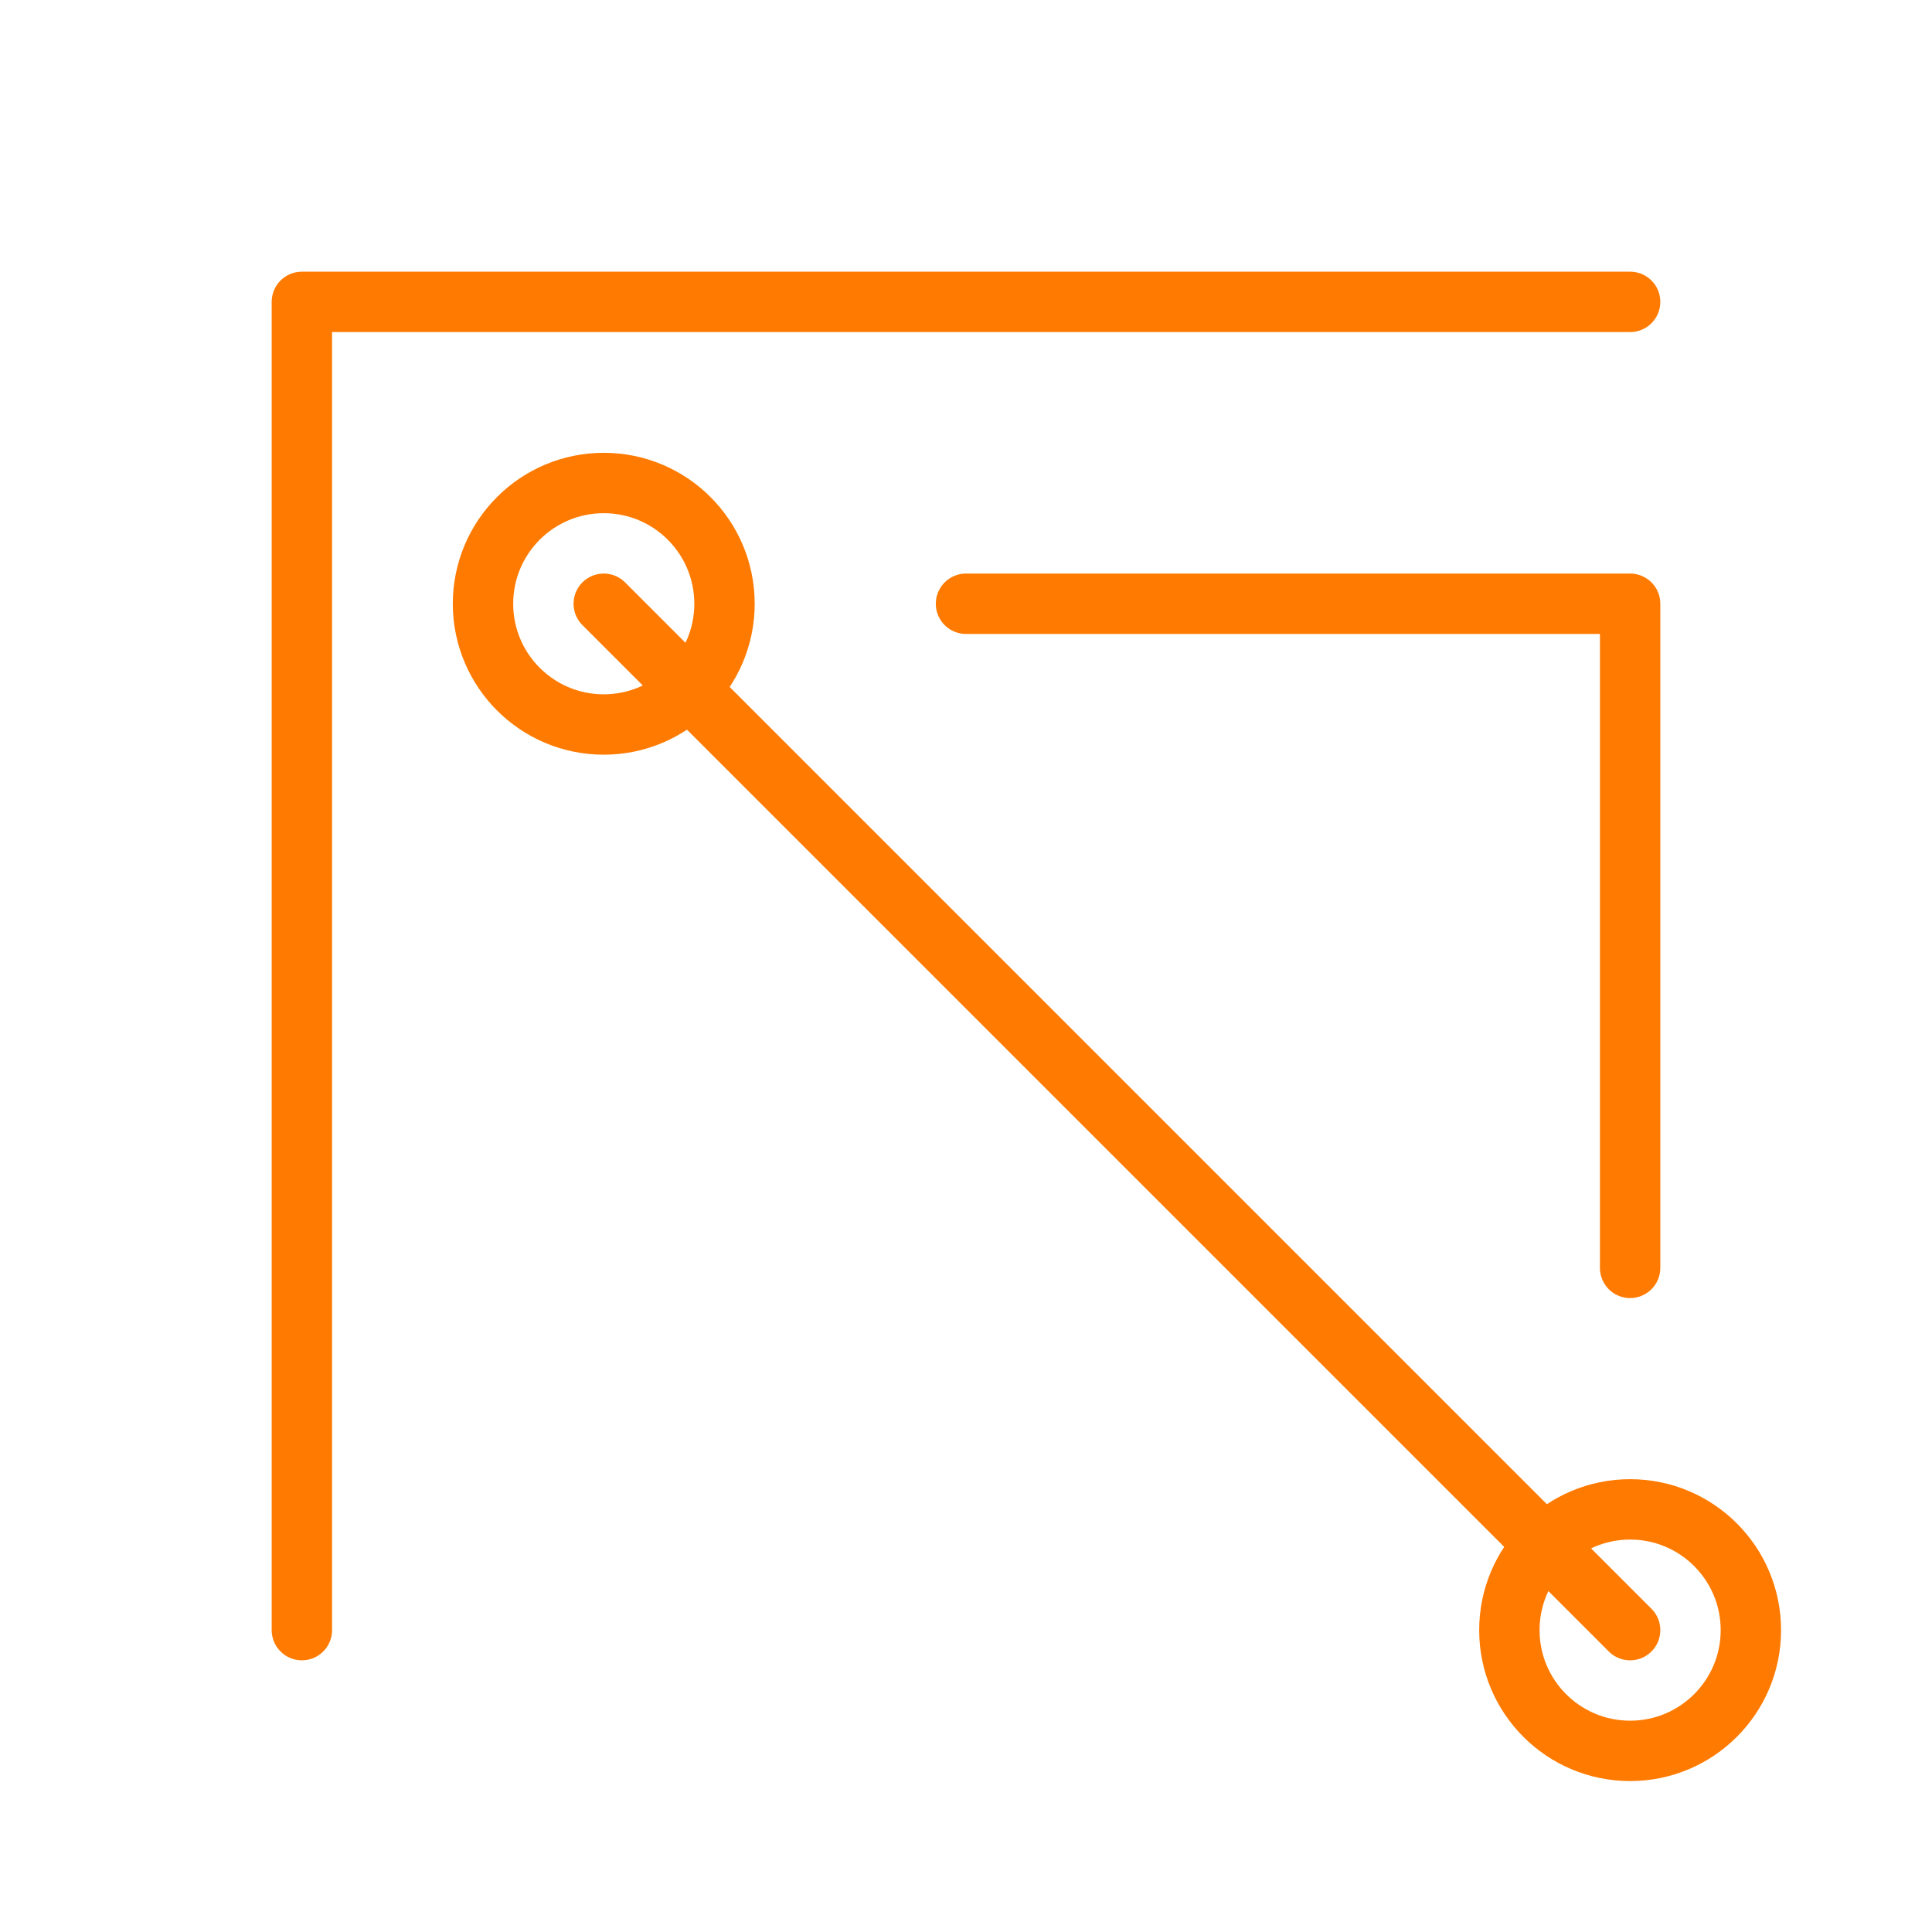
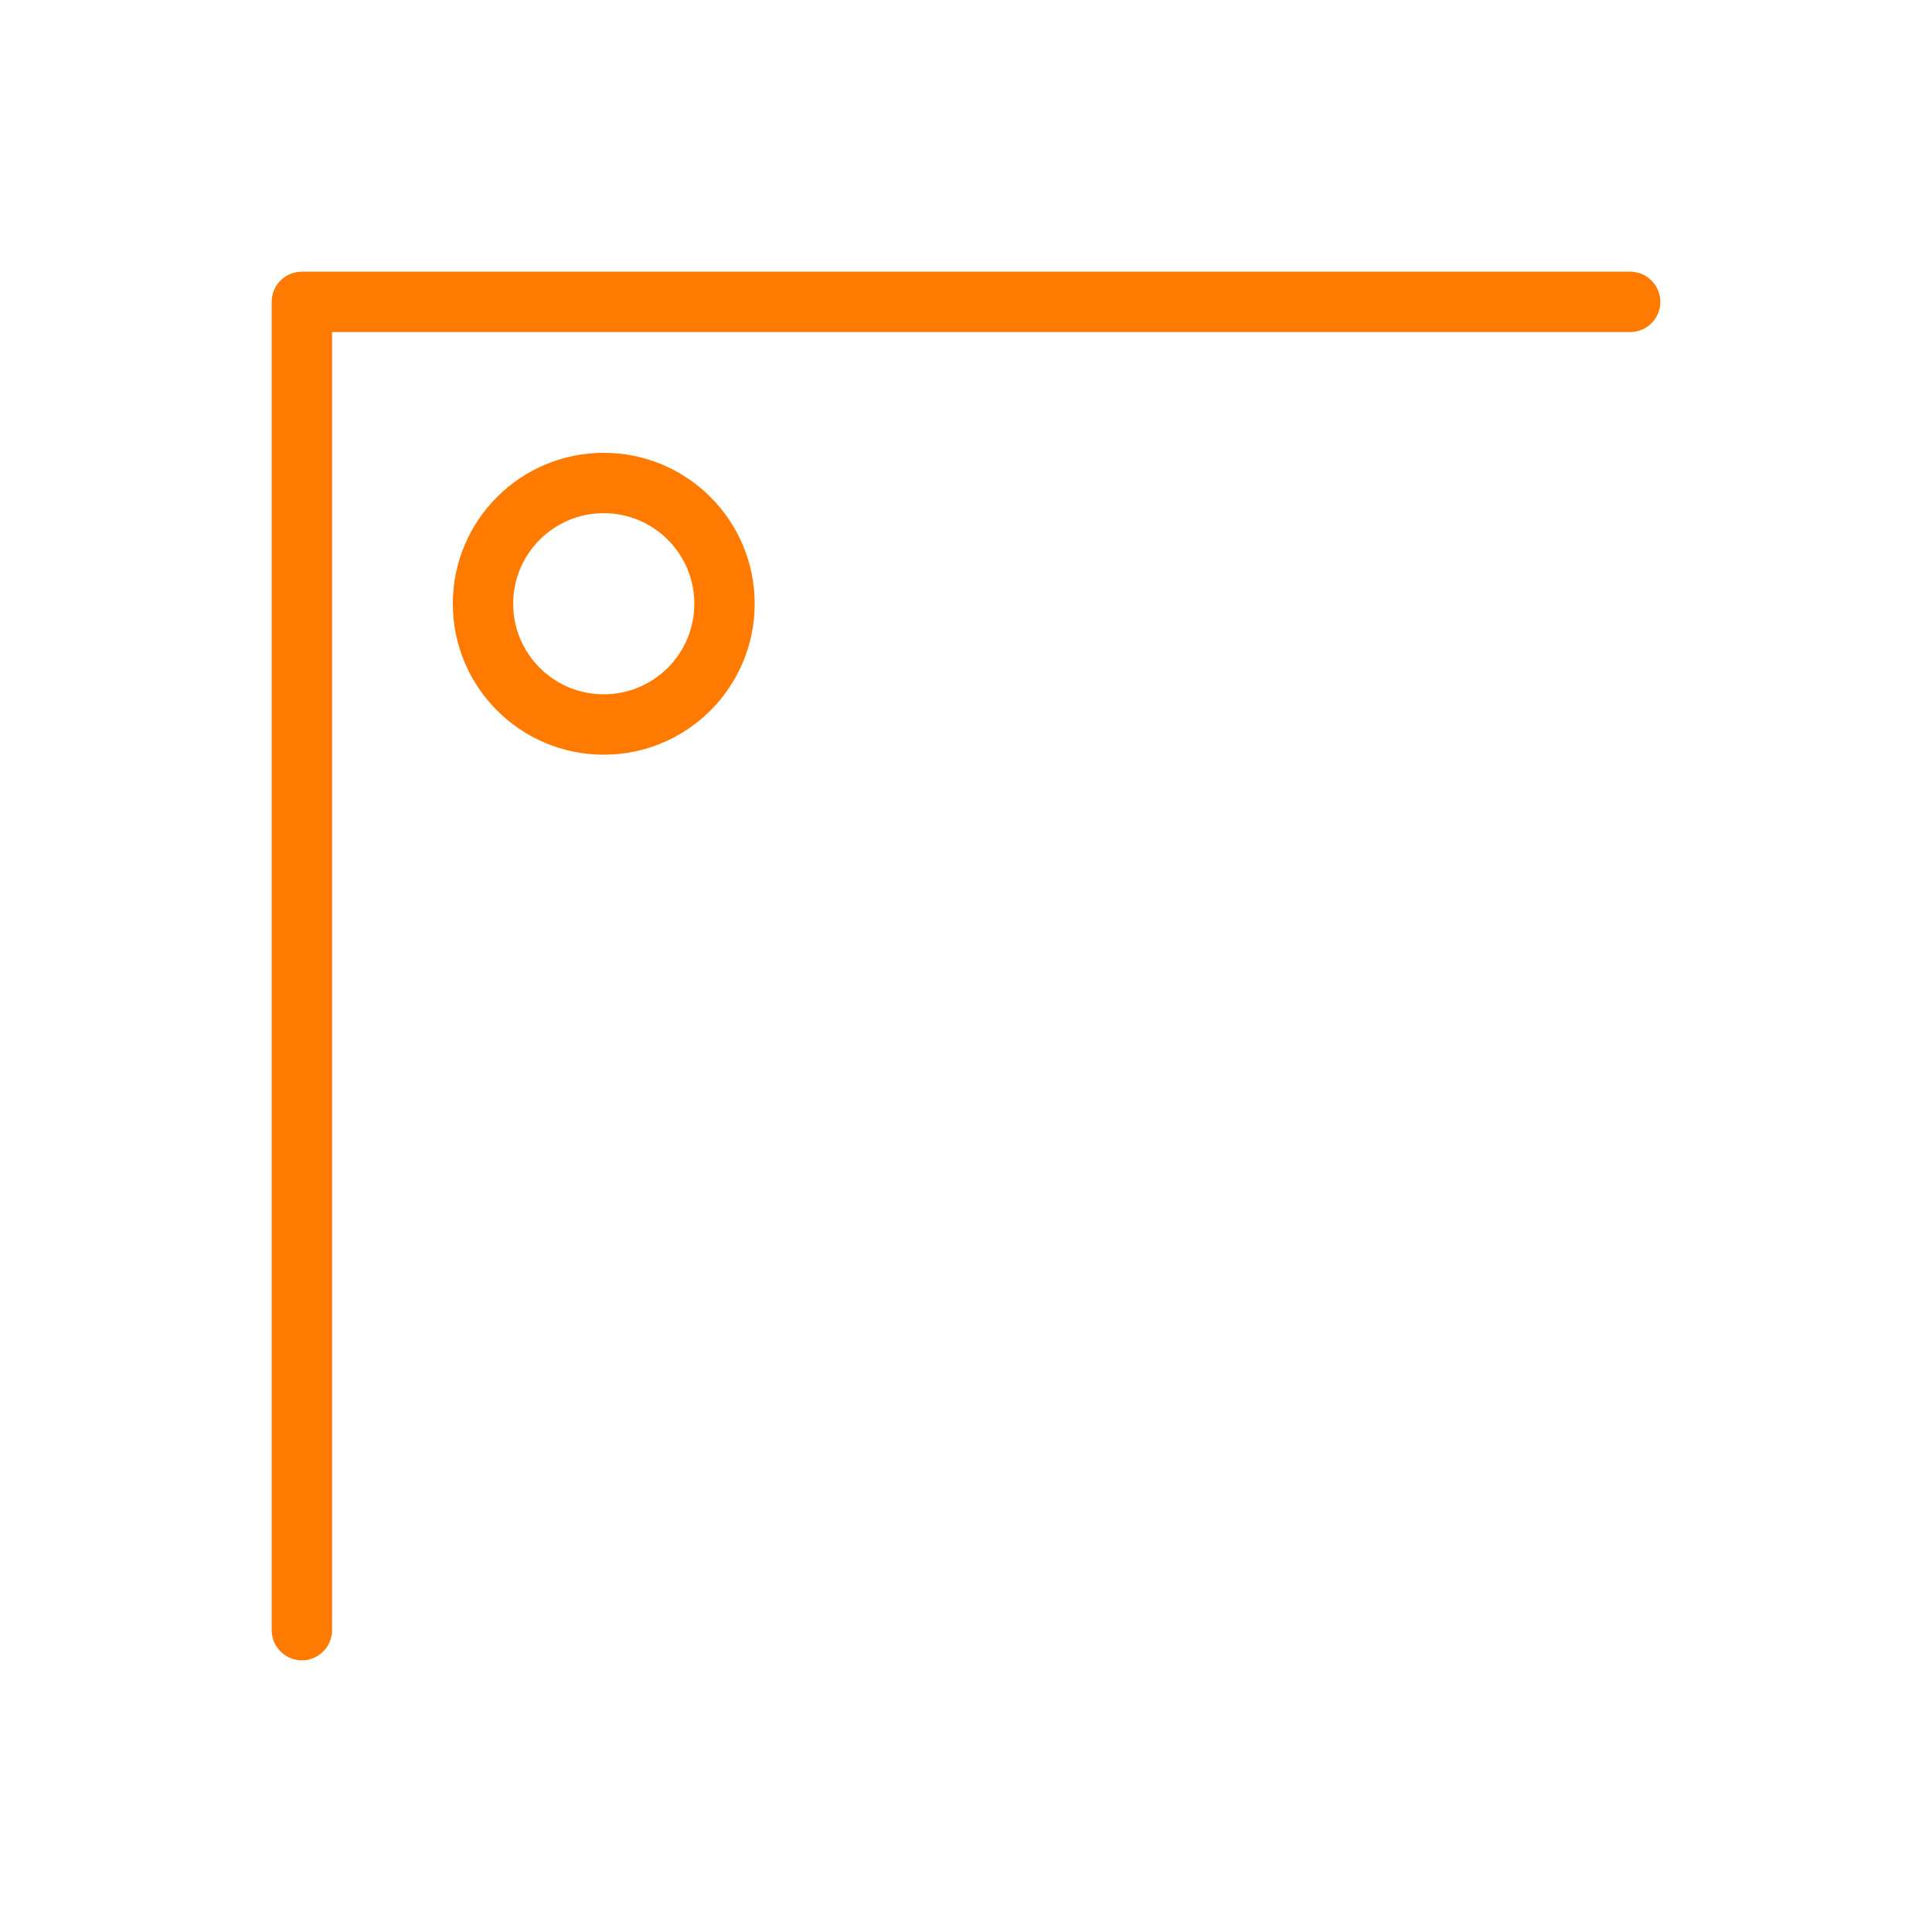
<svg xmlns="http://www.w3.org/2000/svg" width="64" height="64" viewBox="0 0 64 64" fill="none" stroke="#FF7A00" stroke-width="2" stroke-linecap="round" stroke-linejoin="round">
  <path d="M10 54L10 10L54 10" />
-   <path d="M20 20L54 54" />
-   <path d="M32 20H54V42" />
  <circle cx="20" cy="20" r="4" fill="none" />
-   <circle cx="54" cy="54" r="4" fill="none" />
</svg>